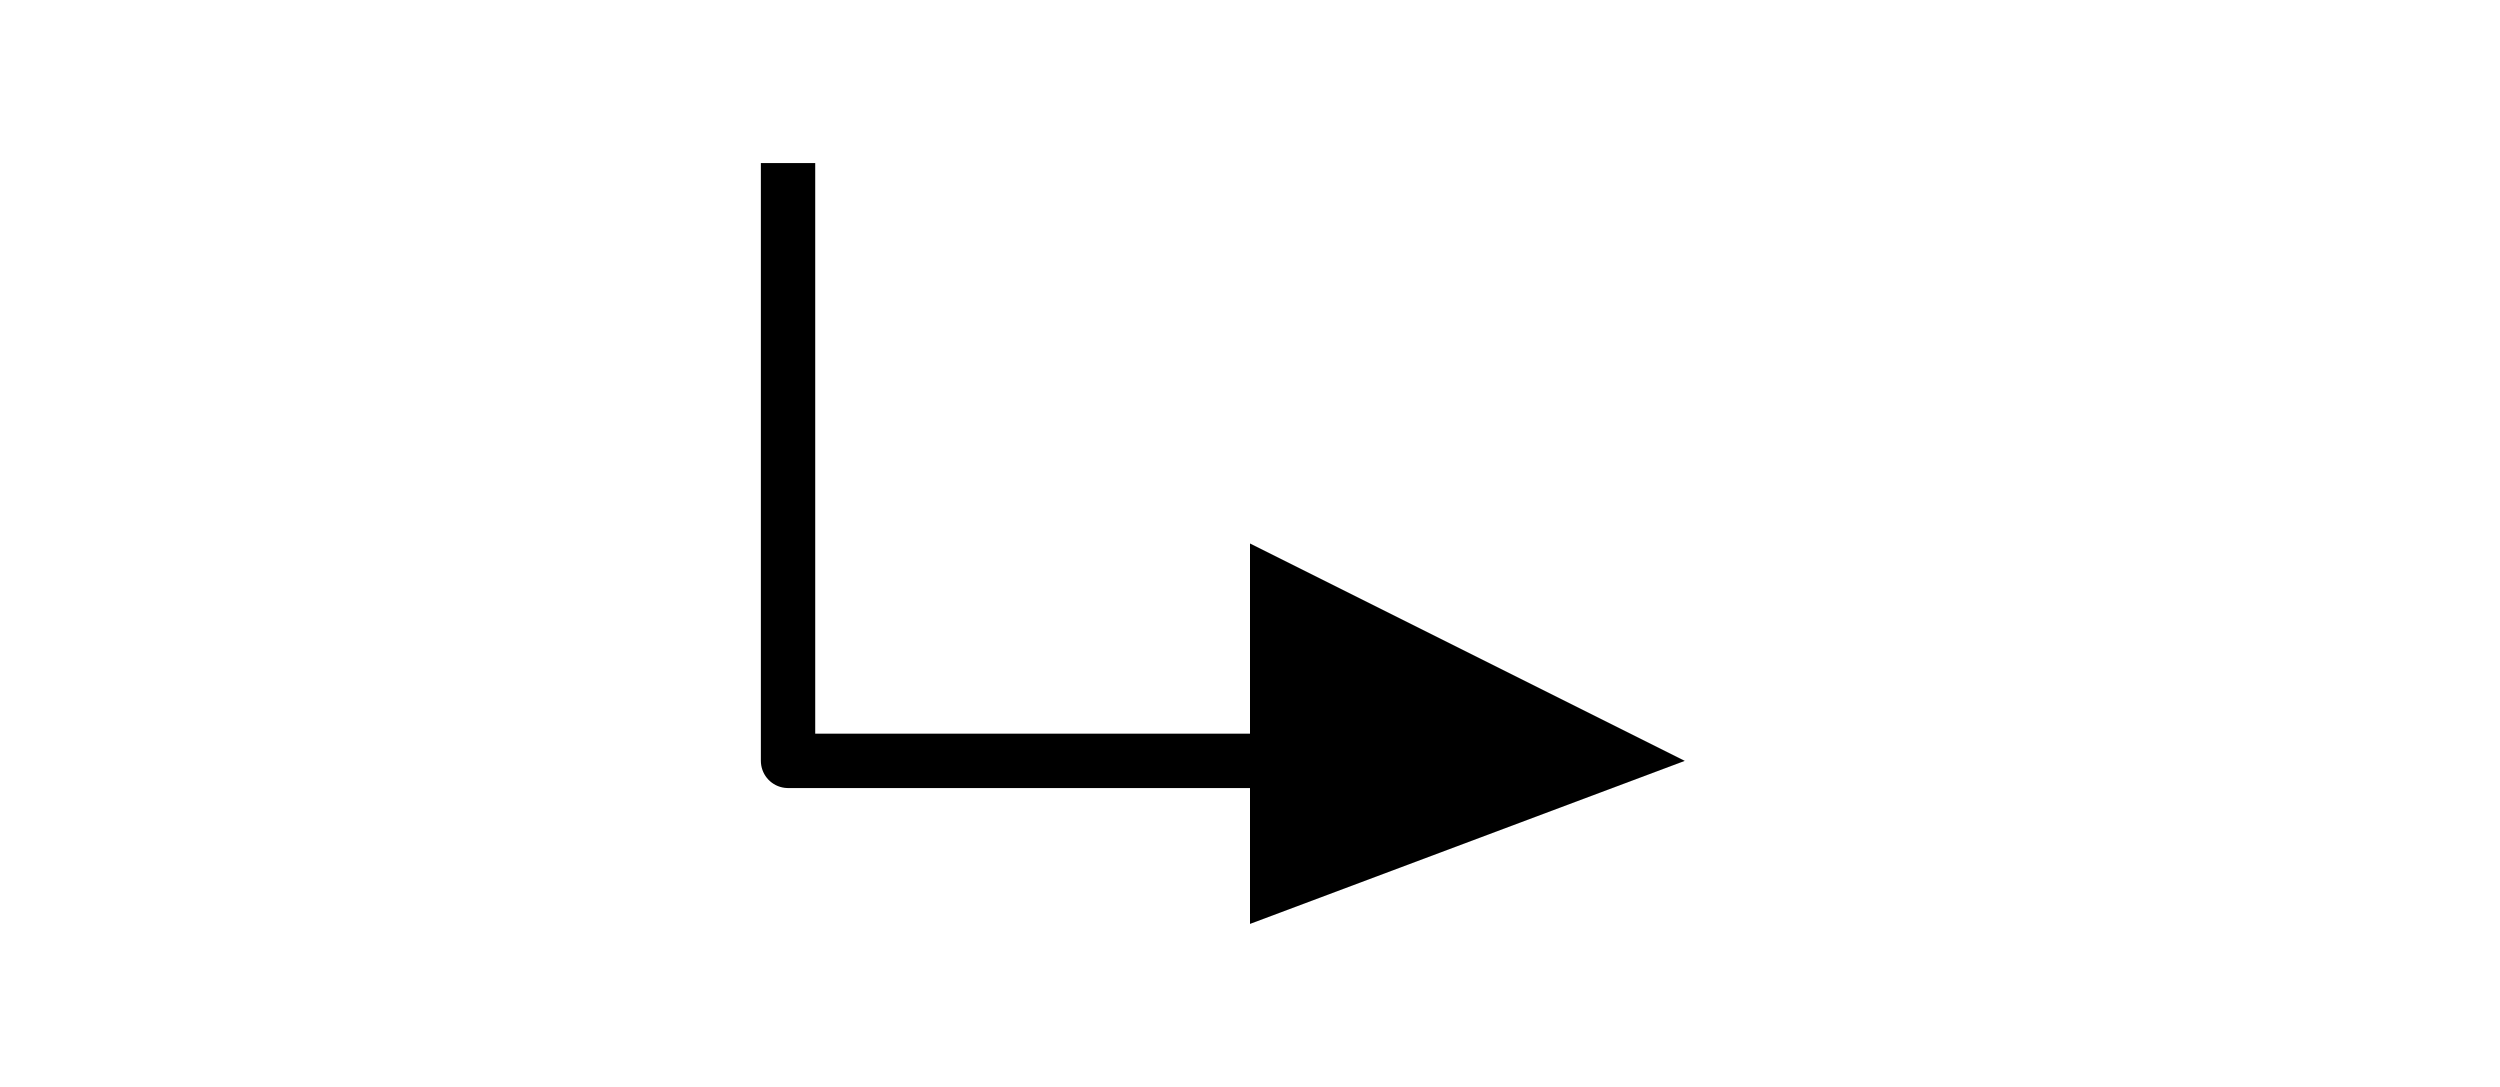
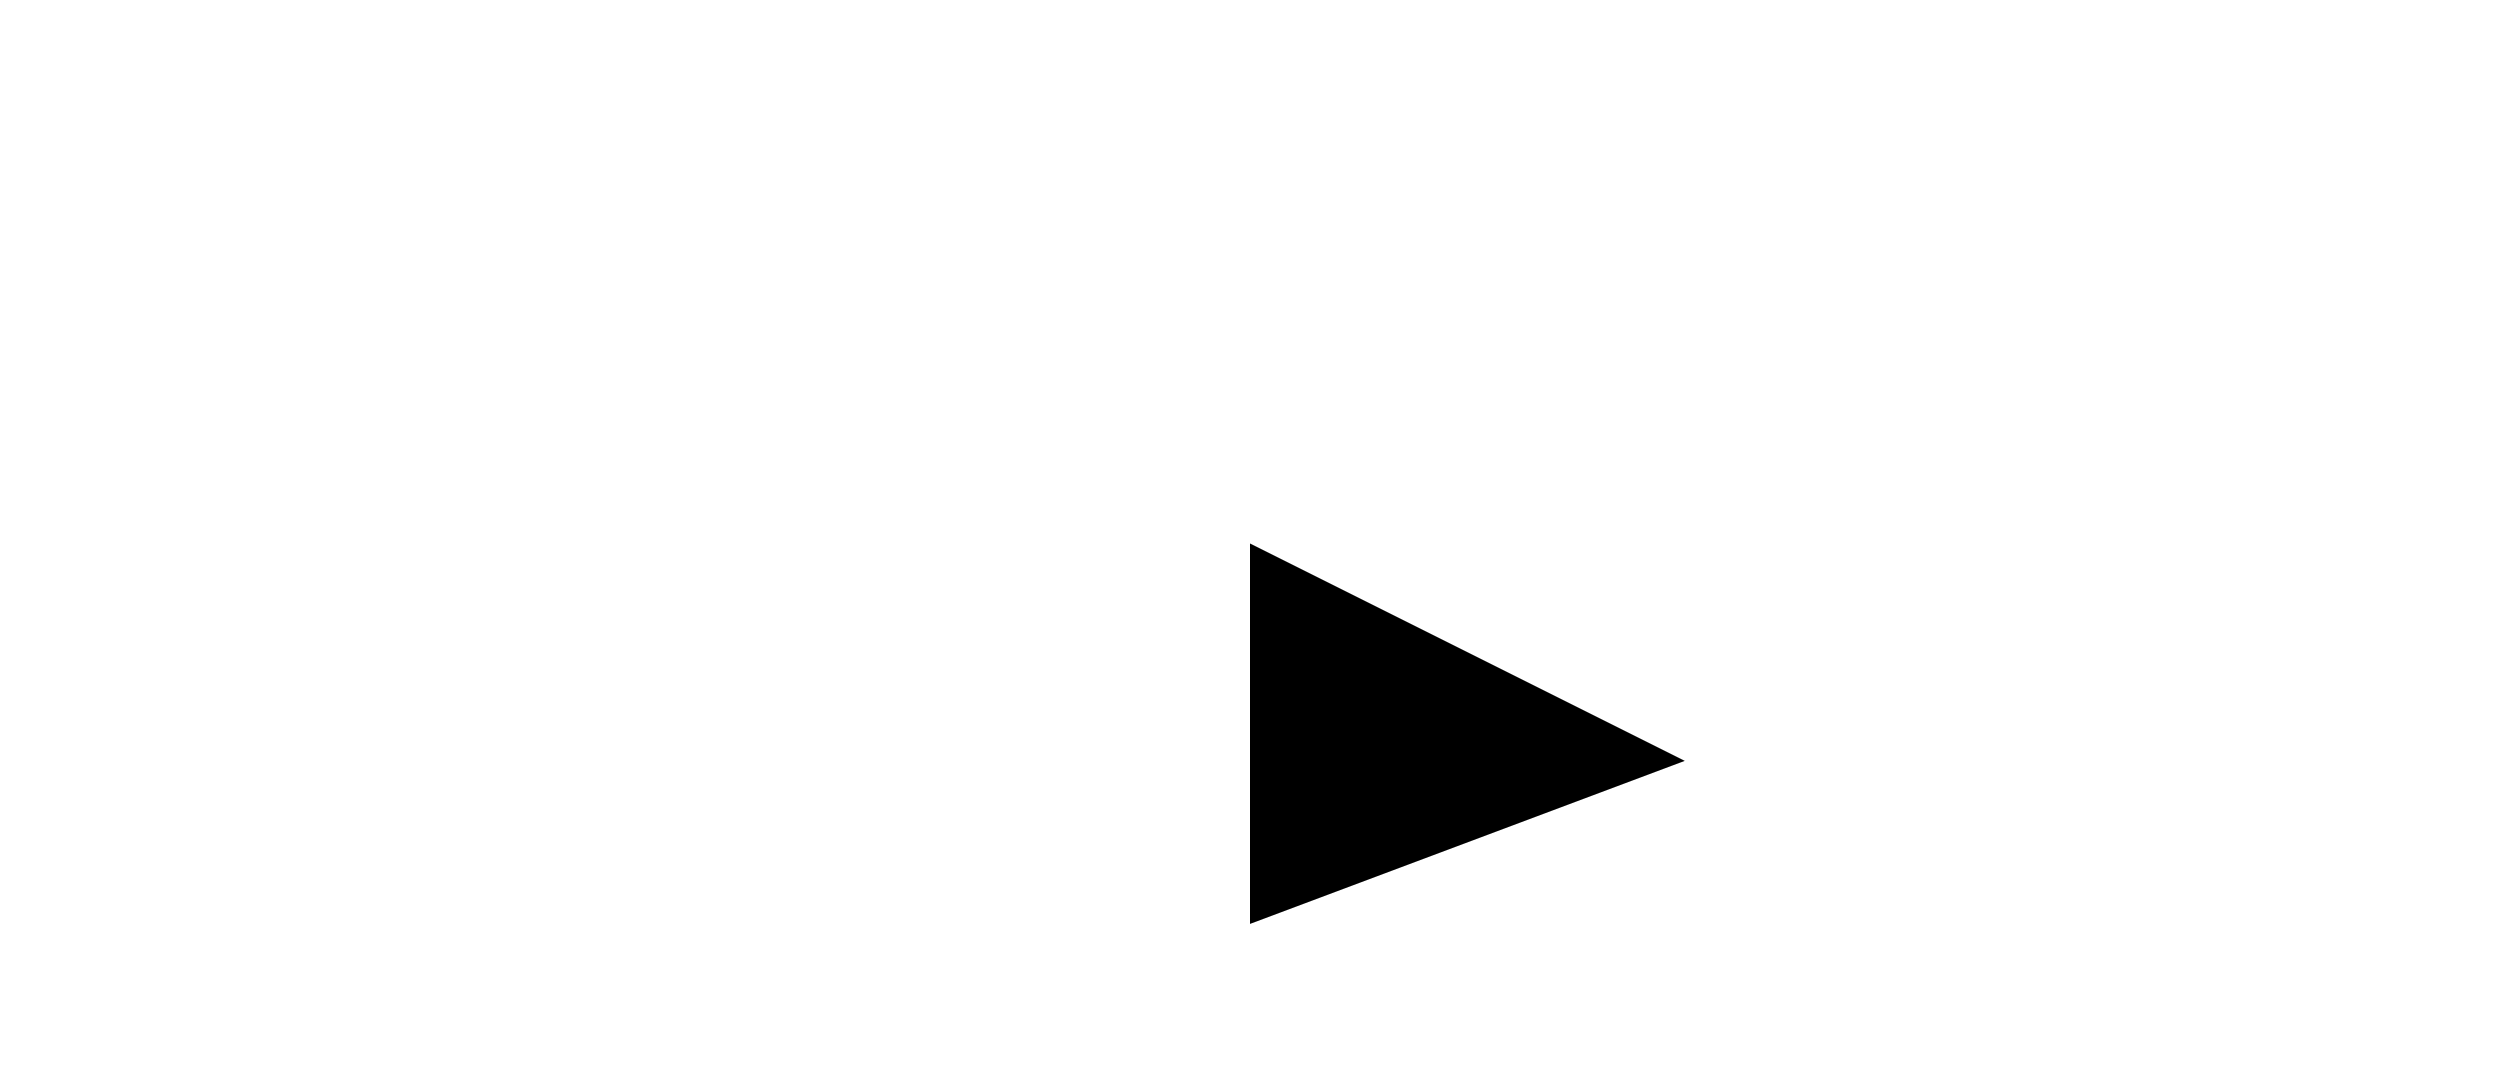
<svg xmlns="http://www.w3.org/2000/svg" width="46" height="20">
-   <path style="fill:black;fill-opacity:0;stroke:black;stroke-width:1;stroke-linecap:butt;stroke-linejoin:round;stroke-miterlimit:4;stroke-dasharray:none;stroke-dashoffset:1010;stroke-opacity:1" d="M 14.5,3 L 14.5,14 L 29.5,14" />
-   <path style="fill:black;fill-opacity:1;stroke:black;stroke-width:0;stroke-linecap:butt;stroke-linejoin:round;stroke-miterlimit:4;stroke-dasharray:none;stroke-dashoffset:1010;stroke-opacity:0" d="M 31,14 L 23,10 L 23,17 L 31,14 z " />
+   <path style="fill:black;fill-opacity:1;stroke:black;stroke-width:0;stroke-linecap:butt;stroke-linejoin:round;stroke-miterlimit:4;stroke-dasharray:none;stroke-dashoffset:1010;stroke-opacity:0" d="M 31,14 L 23,10 L 23,17 z " />
</svg>